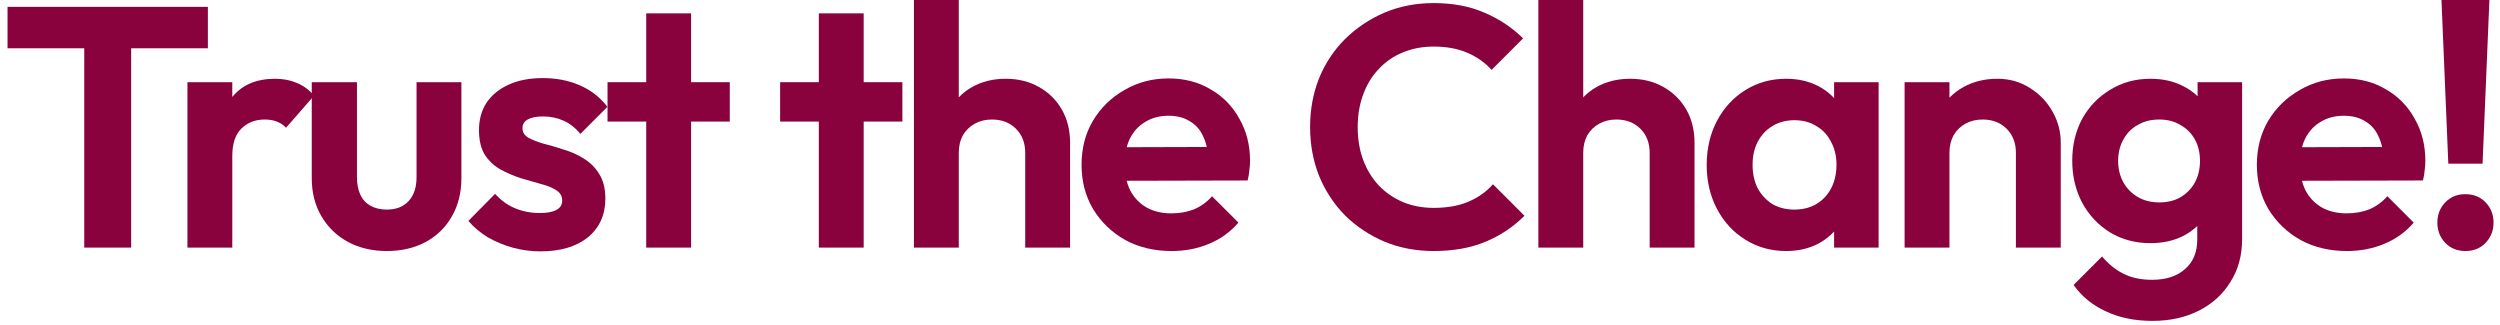
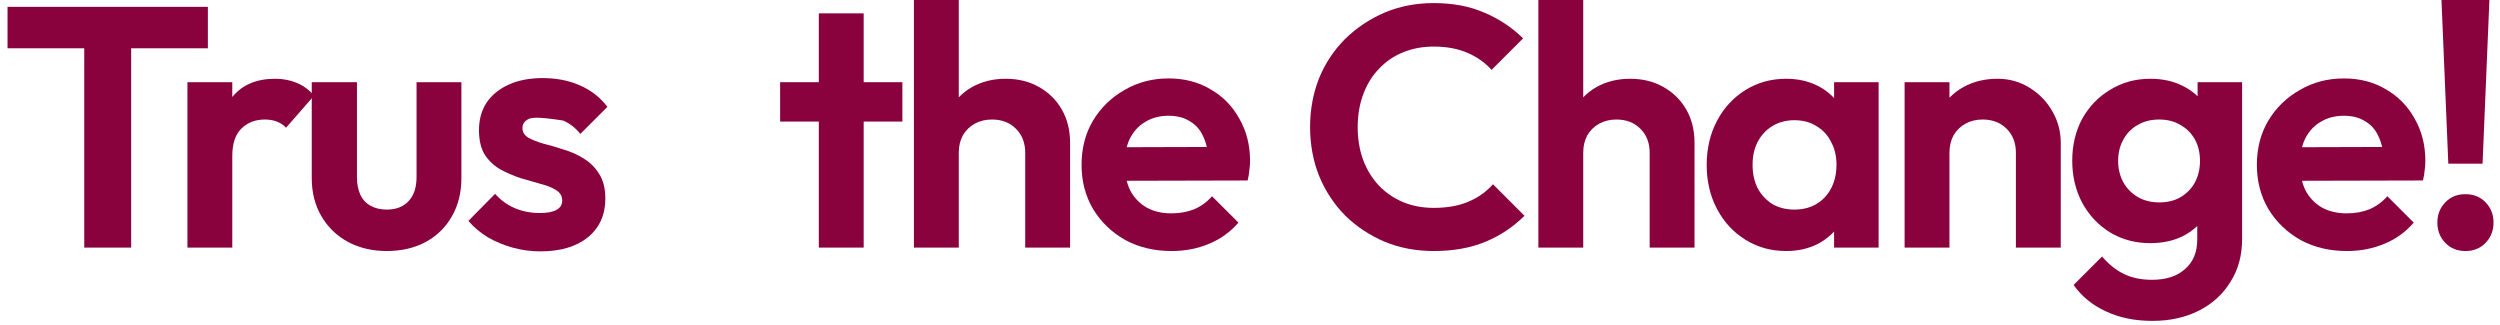
<svg xmlns="http://www.w3.org/2000/svg" width="292" height="38" viewBox="0 0 292 38" fill="none">
  <path d="M9.84 28.92V1.4H15.32V28.92H9.84ZM0.88 5.64V0.8H24.28V5.64H0.88Z" fill="#89023E" />
  <path d="M21.892 28.92V9.6H27.132V28.92H21.892ZM27.132 18.24L25.092 16.88C25.332 14.507 26.025 12.64 27.172 11.28C28.318 9.893 29.972 9.2 32.132 9.2C33.065 9.2 33.905 9.36 34.652 9.68C35.398 9.973 36.078 10.467 36.692 11.16L33.412 14.92C33.118 14.6 32.758 14.36 32.332 14.2C31.932 14.04 31.465 13.96 30.932 13.96C29.812 13.96 28.892 14.32 28.172 15.04C27.478 15.733 27.132 16.8 27.132 18.24Z" fill="#89023E" />
  <path d="M45.172 29.32C43.466 29.32 41.946 28.96 40.612 28.24C39.306 27.52 38.279 26.52 37.532 25.24C36.786 23.96 36.412 22.48 36.412 20.8V9.6H41.692V20.68C41.692 21.48 41.826 22.173 42.092 22.76C42.359 23.32 42.759 23.747 43.292 24.04C43.826 24.333 44.452 24.48 45.172 24.48C46.266 24.48 47.119 24.147 47.732 23.48C48.346 22.813 48.652 21.88 48.652 20.68V9.6H53.892V20.8C53.892 22.507 53.519 24 52.772 25.28C52.052 26.56 51.026 27.56 49.692 28.28C48.386 28.973 46.879 29.32 45.172 29.32Z" fill="#89023E" />
-   <path d="M63.105 29.36C62.012 29.36 60.932 29.213 59.865 28.92C58.825 28.627 57.865 28.227 56.985 27.72C56.105 27.187 55.345 26.547 54.705 25.8L57.825 22.64C58.492 23.387 59.265 23.947 60.145 24.32C61.025 24.693 61.998 24.88 63.065 24.88C63.919 24.88 64.558 24.76 64.985 24.52C65.439 24.28 65.665 23.92 65.665 23.44C65.665 22.907 65.425 22.493 64.945 22.2C64.492 21.907 63.892 21.667 63.145 21.48C62.398 21.267 61.612 21.04 60.785 20.8C59.985 20.533 59.212 20.2 58.465 19.8C57.718 19.373 57.105 18.8 56.625 18.08C56.172 17.333 55.945 16.373 55.945 15.2C55.945 13.973 56.239 12.907 56.825 12C57.438 11.093 58.305 10.387 59.425 9.88C60.545 9.373 61.865 9.12 63.385 9.12C64.985 9.12 66.425 9.4 67.705 9.96C69.012 10.52 70.092 11.36 70.945 12.48L67.785 15.64C67.198 14.92 66.532 14.4 65.785 14.08C65.065 13.76 64.278 13.6 63.425 13.6C62.652 13.6 62.052 13.72 61.625 13.96C61.225 14.2 61.025 14.533 61.025 14.96C61.025 15.44 61.252 15.813 61.705 16.08C62.185 16.347 62.798 16.587 63.545 16.8C64.292 16.987 65.065 17.213 65.865 17.48C66.692 17.72 67.465 18.067 68.185 18.52C68.932 18.973 69.532 19.573 69.985 20.32C70.465 21.067 70.705 22.027 70.705 23.2C70.705 25.093 70.025 26.6 68.665 27.72C67.305 28.813 65.452 29.36 63.105 29.36Z" fill="#89023E" />
-   <path d="M75.479 28.92V1.56H80.719V28.92H75.479ZM70.959 14.2V9.6H85.239V14.2H70.959Z" fill="#89023E" />
+   <path d="M63.105 29.36C62.012 29.36 60.932 29.213 59.865 28.92C58.825 28.627 57.865 28.227 56.985 27.72C56.105 27.187 55.345 26.547 54.705 25.8L57.825 22.64C58.492 23.387 59.265 23.947 60.145 24.32C61.025 24.693 61.998 24.88 63.065 24.88C63.919 24.88 64.558 24.76 64.985 24.52C65.439 24.28 65.665 23.92 65.665 23.44C65.665 22.907 65.425 22.493 64.945 22.2C64.492 21.907 63.892 21.667 63.145 21.48C62.398 21.267 61.612 21.04 60.785 20.8C59.985 20.533 59.212 20.2 58.465 19.8C57.718 19.373 57.105 18.8 56.625 18.08C56.172 17.333 55.945 16.373 55.945 15.2C55.945 13.973 56.239 12.907 56.825 12C57.438 11.093 58.305 10.387 59.425 9.88C60.545 9.373 61.865 9.12 63.385 9.12C64.985 9.12 66.425 9.4 67.705 9.96C69.012 10.52 70.092 11.36 70.945 12.48L67.785 15.64C67.198 14.92 66.532 14.4 65.785 14.08C62.652 13.6 62.052 13.72 61.625 13.96C61.225 14.2 61.025 14.533 61.025 14.96C61.025 15.44 61.252 15.813 61.705 16.08C62.185 16.347 62.798 16.587 63.545 16.8C64.292 16.987 65.065 17.213 65.865 17.48C66.692 17.72 67.465 18.067 68.185 18.52C68.932 18.973 69.532 19.573 69.985 20.32C70.465 21.067 70.705 22.027 70.705 23.2C70.705 25.093 70.025 26.6 68.665 27.72C67.305 28.813 65.452 29.36 63.105 29.36Z" fill="#89023E" />
  <path d="M95.638 28.92V1.56H100.878V28.92H95.638ZM91.118 14.2V9.6H105.398V14.2H91.118Z" fill="#89023E" />
  <path d="M119.745 28.92V17.84C119.745 16.693 119.385 15.76 118.665 15.04C117.945 14.32 117.012 13.96 115.865 13.96C115.118 13.96 114.452 14.12 113.865 14.44C113.278 14.76 112.812 15.213 112.465 15.8C112.145 16.387 111.985 17.067 111.985 17.84L109.945 16.8C109.945 15.28 110.265 13.96 110.905 12.84C111.545 11.693 112.425 10.8 113.545 10.16C114.692 9.52 115.998 9.2 117.465 9.2C118.932 9.2 120.225 9.52 121.345 10.16C122.492 10.8 123.385 11.68 124.025 12.8C124.665 13.92 124.985 15.213 124.985 16.68V28.92H119.745ZM106.745 28.92V0H111.985V28.92H106.745Z" fill="#89023E" />
  <path d="M136.846 29.32C134.819 29.32 133.019 28.893 131.446 28.04C129.872 27.16 128.619 25.96 127.686 24.44C126.779 22.92 126.326 21.187 126.326 19.24C126.326 17.32 126.766 15.613 127.646 14.12C128.552 12.6 129.779 11.4 131.326 10.52C132.872 9.613 134.592 9.16 136.486 9.16C138.352 9.16 139.992 9.587 141.406 10.44C142.846 11.267 143.966 12.413 144.766 13.88C145.592 15.32 146.006 16.96 146.006 18.8C146.006 19.147 145.979 19.507 145.926 19.88C145.899 20.227 145.832 20.627 145.726 21.08L129.486 21.12V17.2L143.286 17.16L141.166 18.8C141.112 17.653 140.899 16.693 140.526 15.92C140.179 15.147 139.659 14.56 138.966 14.16C138.299 13.733 137.472 13.52 136.486 13.52C135.446 13.52 134.539 13.76 133.766 14.24C132.992 14.693 132.392 15.347 131.966 16.2C131.566 17.027 131.366 18.013 131.366 19.16C131.366 20.333 131.579 21.36 132.006 22.24C132.459 23.093 133.099 23.76 133.926 24.24C134.752 24.693 135.712 24.92 136.806 24.92C137.792 24.92 138.686 24.76 139.486 24.44C140.286 24.093 140.979 23.587 141.566 22.92L144.646 26C143.712 27.093 142.566 27.92 141.206 28.48C139.872 29.04 138.419 29.32 136.846 29.32Z" fill="#89023E" />
  <path d="M167.459 29.32C165.406 29.32 163.499 28.96 161.739 28.24C159.979 27.493 158.432 26.467 157.099 25.16C155.792 23.827 154.779 22.28 154.059 20.52C153.366 18.76 153.019 16.867 153.019 14.84C153.019 12.813 153.366 10.92 154.059 9.16C154.779 7.4 155.792 5.867 157.099 4.56C158.432 3.253 159.966 2.227 161.699 1.48C163.459 0.733 165.379 0.36 167.459 0.36C169.699 0.36 171.672 0.733 173.379 1.48C175.086 2.2 176.592 3.2 177.899 4.48L174.219 8.16C173.446 7.307 172.499 6.64 171.379 6.16C170.259 5.68 168.952 5.44 167.459 5.44C166.152 5.44 164.952 5.667 163.859 6.12C162.792 6.547 161.859 7.187 161.059 8.04C160.259 8.867 159.646 9.867 159.219 11.04C158.792 12.187 158.579 13.453 158.579 14.84C158.579 16.253 158.792 17.533 159.219 18.68C159.646 19.827 160.259 20.827 161.059 21.68C161.859 22.507 162.792 23.147 163.859 23.6C164.952 24.053 166.152 24.28 167.459 24.28C169.032 24.28 170.379 24.04 171.499 23.56C172.646 23.08 173.606 22.4 174.379 21.52L178.059 25.2C176.752 26.507 175.232 27.52 173.499 28.24C171.766 28.96 169.752 29.32 167.459 29.32Z" fill="#89023E" />
  <path d="M192.681 28.92V17.84C192.681 16.693 192.321 15.76 191.601 15.04C190.881 14.32 189.947 13.96 188.801 13.96C188.054 13.96 187.387 14.12 186.801 14.44C186.214 14.76 185.747 15.213 185.401 15.8C185.081 16.387 184.921 17.067 184.921 17.84L182.881 16.8C182.881 15.28 183.201 13.96 183.841 12.84C184.481 11.693 185.361 10.8 186.481 10.16C187.627 9.52 188.934 9.2 190.401 9.2C191.867 9.2 193.161 9.52 194.281 10.16C195.427 10.8 196.321 11.68 196.961 12.8C197.601 13.92 197.921 15.213 197.921 16.68V28.92H192.681ZM179.681 28.92V0H184.921V28.92H179.681Z" fill="#89023E" />
  <path d="M208.622 29.32C206.862 29.32 205.275 28.88 203.862 28C202.448 27.12 201.342 25.92 200.542 24.4C199.742 22.88 199.342 21.173 199.342 19.28C199.342 17.36 199.742 15.64 200.542 14.12C201.342 12.6 202.448 11.4 203.862 10.52C205.275 9.64 206.862 9.2 208.622 9.2C210.008 9.2 211.248 9.48 212.342 10.04C213.435 10.6 214.302 11.387 214.942 12.4C215.608 13.387 215.968 14.507 216.022 15.76V22.72C215.968 24 215.608 25.133 214.942 26.12C214.302 27.107 213.435 27.893 212.342 28.48C211.248 29.04 210.008 29.32 208.622 29.32ZM209.582 24.48C211.048 24.48 212.235 24 213.142 23.04C214.048 22.053 214.502 20.787 214.502 19.24C214.502 18.227 214.288 17.333 213.862 16.56C213.462 15.76 212.888 15.147 212.142 14.72C211.422 14.267 210.568 14.04 209.582 14.04C208.622 14.04 207.768 14.267 207.022 14.72C206.302 15.147 205.728 15.76 205.302 16.56C204.902 17.333 204.702 18.227 204.702 19.24C204.702 20.28 204.902 21.2 205.302 22C205.728 22.773 206.302 23.387 207.022 23.84C207.768 24.267 208.622 24.48 209.582 24.48ZM214.222 28.92V23.72L215.062 19L214.222 14.36V9.6H219.422V28.92H214.222Z" fill="#89023E" />
  <path d="M235.457 28.92V17.84C235.457 16.693 235.097 15.76 234.377 15.04C233.657 14.32 232.724 13.96 231.577 13.96C230.831 13.96 230.164 14.12 229.577 14.44C228.991 14.76 228.524 15.213 228.177 15.8C227.857 16.387 227.697 17.067 227.697 17.84L225.657 16.8C225.657 15.28 225.977 13.96 226.617 12.84C227.284 11.693 228.191 10.8 229.337 10.16C230.511 9.52 231.831 9.2 233.297 9.2C234.711 9.2 235.977 9.56 237.097 10.28C238.217 10.973 239.097 11.893 239.737 13.04C240.377 14.16 240.697 15.373 240.697 16.68V28.92H235.457ZM222.457 28.92V9.6H227.697V28.92H222.457Z" fill="#89023E" />
  <path d="M251.398 37.48C249.345 37.48 247.532 37.107 245.958 36.36C244.385 35.64 243.132 34.613 242.198 33.28L245.518 29.96C246.265 30.84 247.092 31.507 247.998 31.96C248.932 32.44 250.052 32.68 251.358 32.68C252.985 32.68 254.265 32.267 255.198 31.44C256.158 30.613 256.638 29.467 256.638 28V23.16L257.518 18.92L256.678 14.68V9.6H261.878V27.92C261.878 29.84 261.425 31.507 260.518 32.92C259.638 34.36 258.412 35.48 256.838 36.28C255.265 37.08 253.452 37.48 251.398 37.48ZM251.158 28.4C249.425 28.4 247.865 27.987 246.478 27.16C245.092 26.307 243.998 25.147 243.198 23.68C242.425 22.213 242.038 20.573 242.038 18.76C242.038 16.947 242.425 15.32 243.198 13.88C243.998 12.44 245.092 11.307 246.478 10.48C247.865 9.627 249.425 9.2 251.158 9.2C252.598 9.2 253.865 9.48 254.958 10.04C256.078 10.6 256.958 11.373 257.598 12.36C258.238 13.32 258.585 14.453 258.638 15.76V21.84C258.585 23.12 258.225 24.267 257.558 25.28C256.918 26.267 256.038 27.04 254.918 27.6C253.825 28.133 252.572 28.4 251.158 28.4ZM252.198 23.64C253.158 23.64 253.985 23.44 254.678 23.04C255.398 22.613 255.958 22.04 256.358 21.32C256.758 20.573 256.958 19.733 256.958 18.8C256.958 17.84 256.758 17 256.358 16.28C255.958 15.56 255.398 15 254.678 14.6C253.985 14.173 253.158 13.96 252.198 13.96C251.238 13.96 250.398 14.173 249.678 14.6C248.958 15 248.398 15.573 247.998 16.32C247.598 17.04 247.398 17.867 247.398 18.8C247.398 19.707 247.598 20.533 247.998 21.28C248.398 22 248.958 22.573 249.678 23C250.398 23.427 251.238 23.64 252.198 23.64Z" fill="#89023E" />
  <path d="M274.122 29.32C272.096 29.32 270.296 28.893 268.722 28.04C267.149 27.16 265.896 25.96 264.962 24.44C264.056 22.92 263.602 21.187 263.602 19.24C263.602 17.32 264.042 15.613 264.922 14.12C265.829 12.6 267.056 11.4 268.602 10.52C270.149 9.613 271.869 9.16 273.762 9.16C275.629 9.16 277.269 9.587 278.682 10.44C280.122 11.267 281.242 12.413 282.042 13.88C282.869 15.32 283.282 16.96 283.282 18.8C283.282 19.147 283.256 19.507 283.202 19.88C283.176 20.227 283.109 20.627 283.002 21.08L266.762 21.12V17.2L280.562 17.16L278.442 18.8C278.389 17.653 278.176 16.693 277.802 15.92C277.456 15.147 276.936 14.56 276.242 14.16C275.576 13.733 274.749 13.52 273.762 13.52C272.722 13.52 271.816 13.76 271.042 14.24C270.269 14.693 269.669 15.347 269.242 16.2C268.842 17.027 268.642 18.013 268.642 19.16C268.642 20.333 268.856 21.36 269.282 22.24C269.736 23.093 270.376 23.76 271.202 24.24C272.029 24.693 272.989 24.92 274.082 24.92C275.069 24.92 275.962 24.76 276.762 24.44C277.562 24.093 278.256 23.587 278.842 22.92L281.922 26C280.989 27.093 279.842 27.92 278.482 28.48C277.149 29.04 275.696 29.32 274.122 29.32Z" fill="#89023E" />
  <path d="M285.963 19.12L285.163 0H290.763L289.963 19.12H285.963ZM287.963 29.32C287.003 29.32 286.216 29 285.603 28.36C284.99 27.72 284.683 26.933 284.683 26C284.683 25.067 284.99 24.28 285.603 23.64C286.216 23 287.003 22.68 287.963 22.68C288.923 22.68 289.71 23 290.323 23.64C290.936 24.28 291.243 25.067 291.243 26C291.243 26.933 290.936 27.72 290.323 28.36C289.71 29 288.923 29.32 287.963 29.32Z" fill="#89023E" />
</svg>